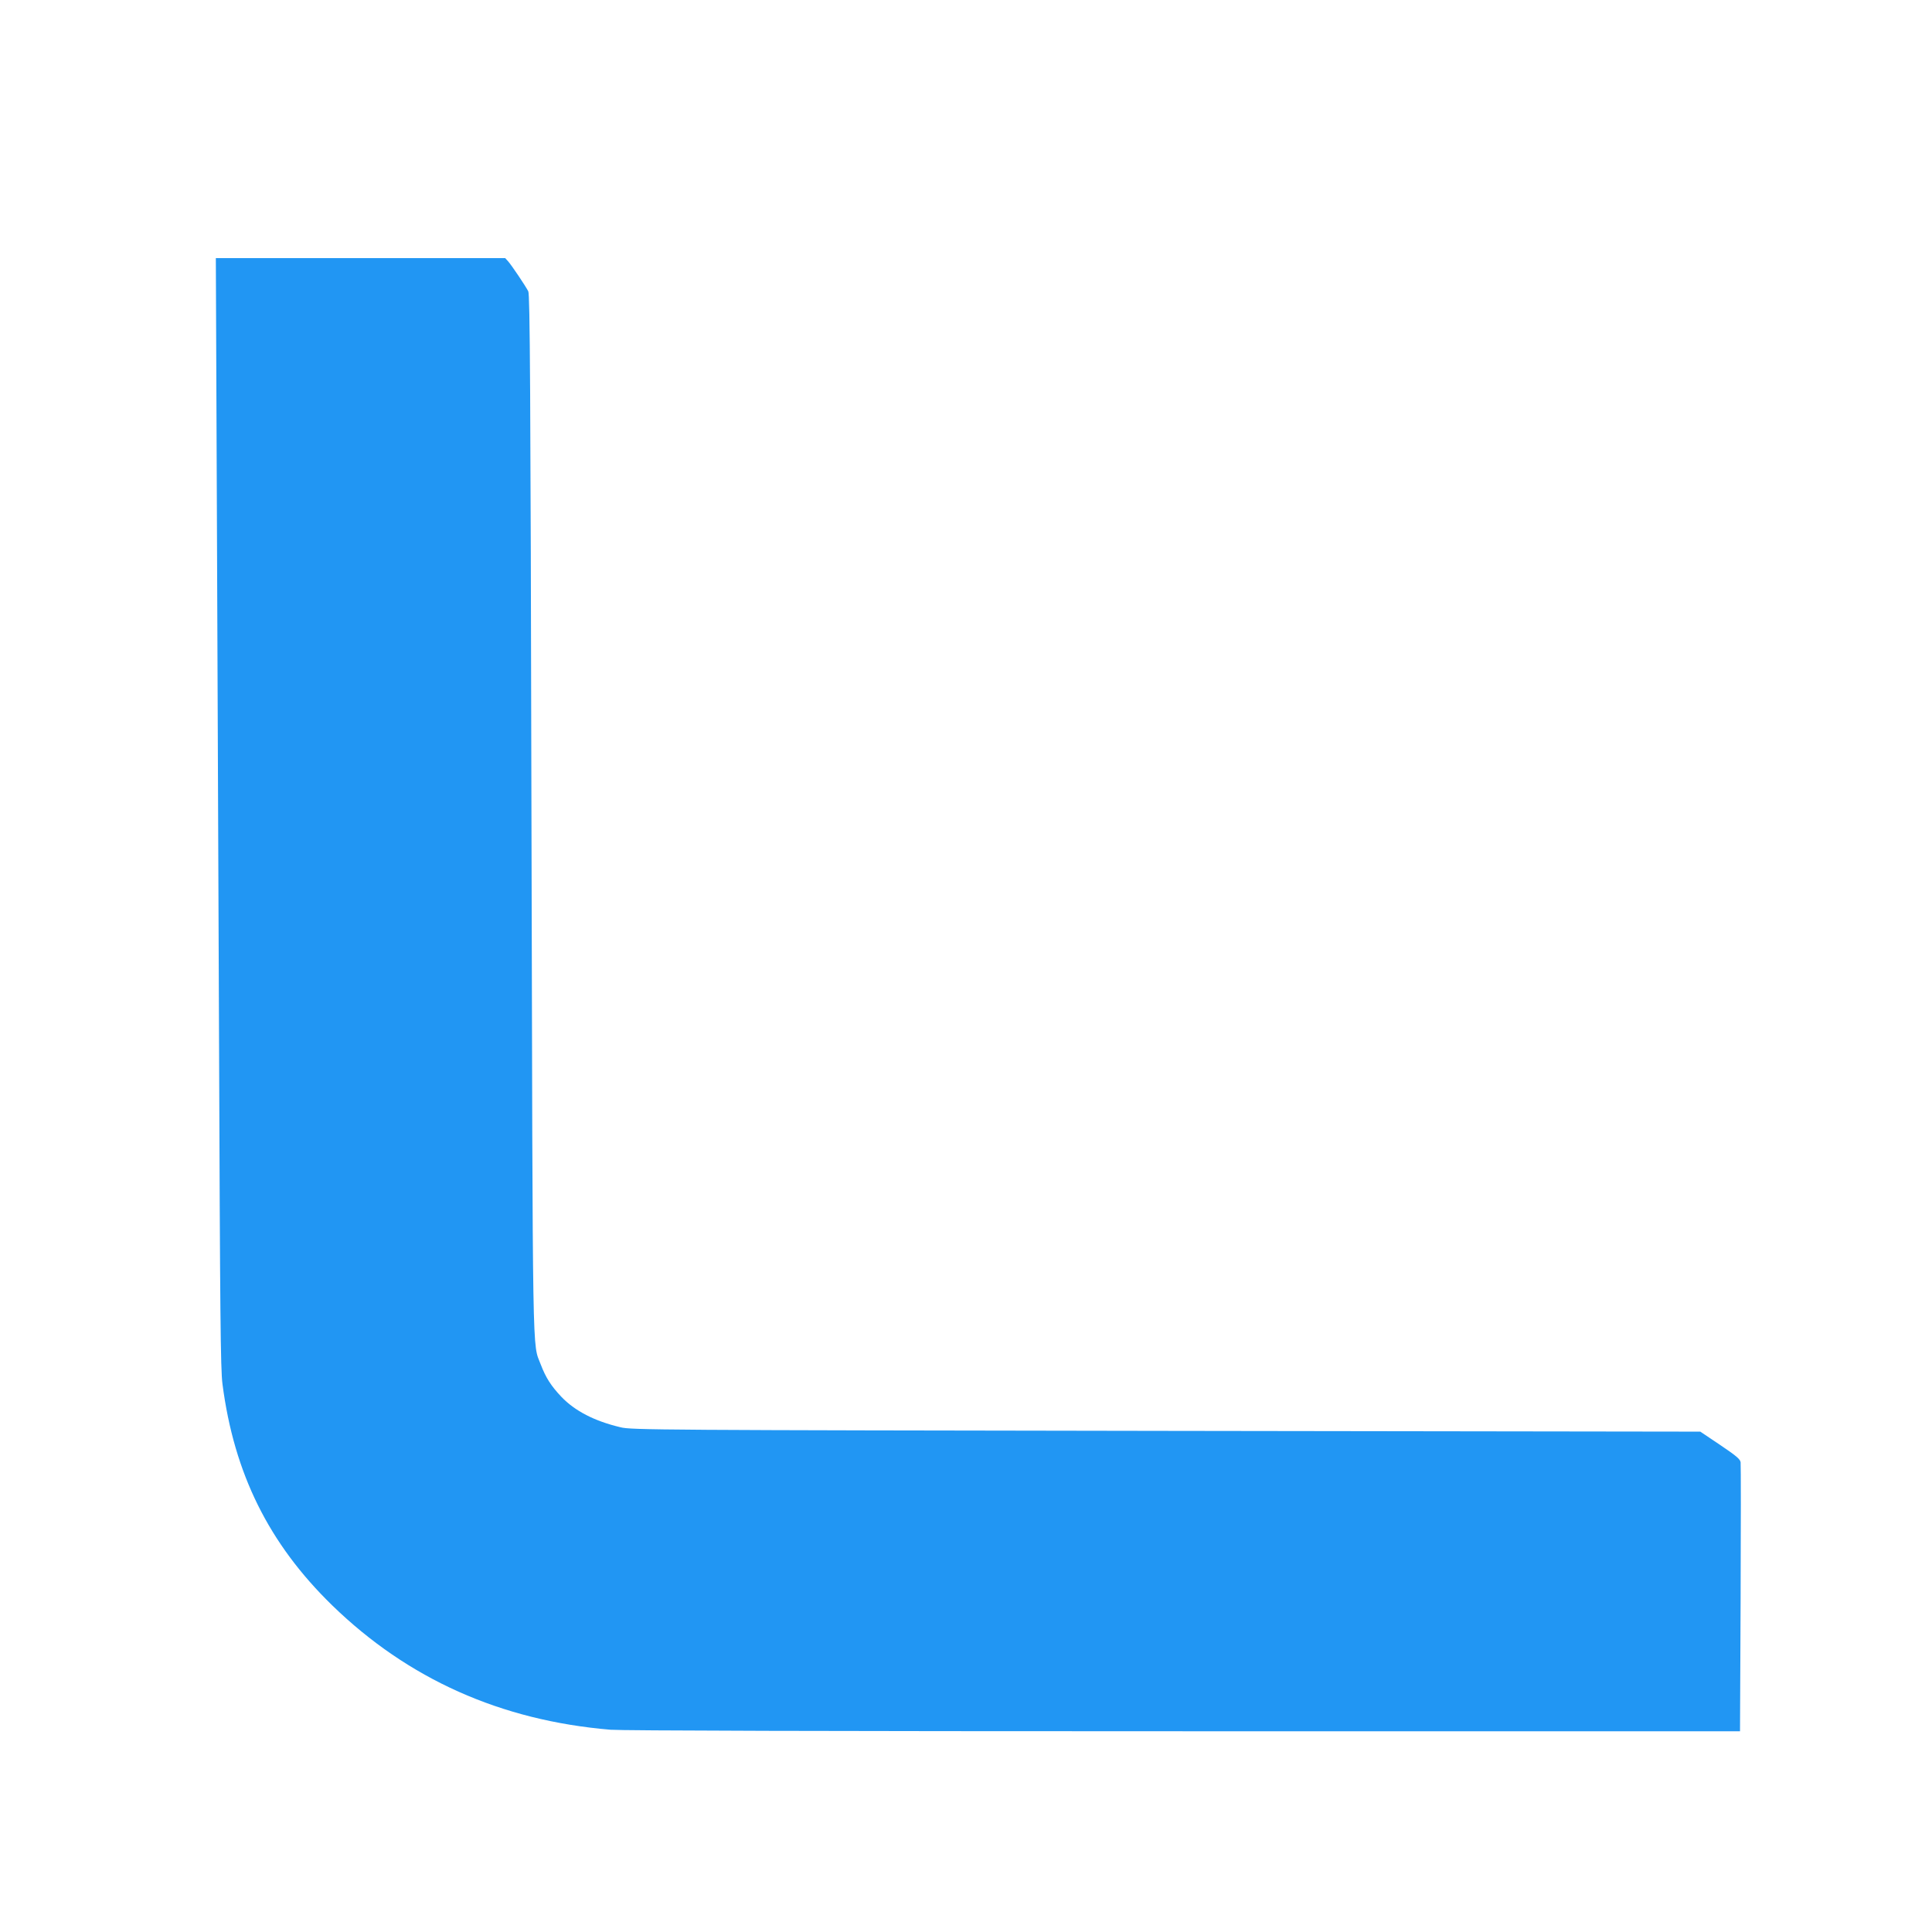
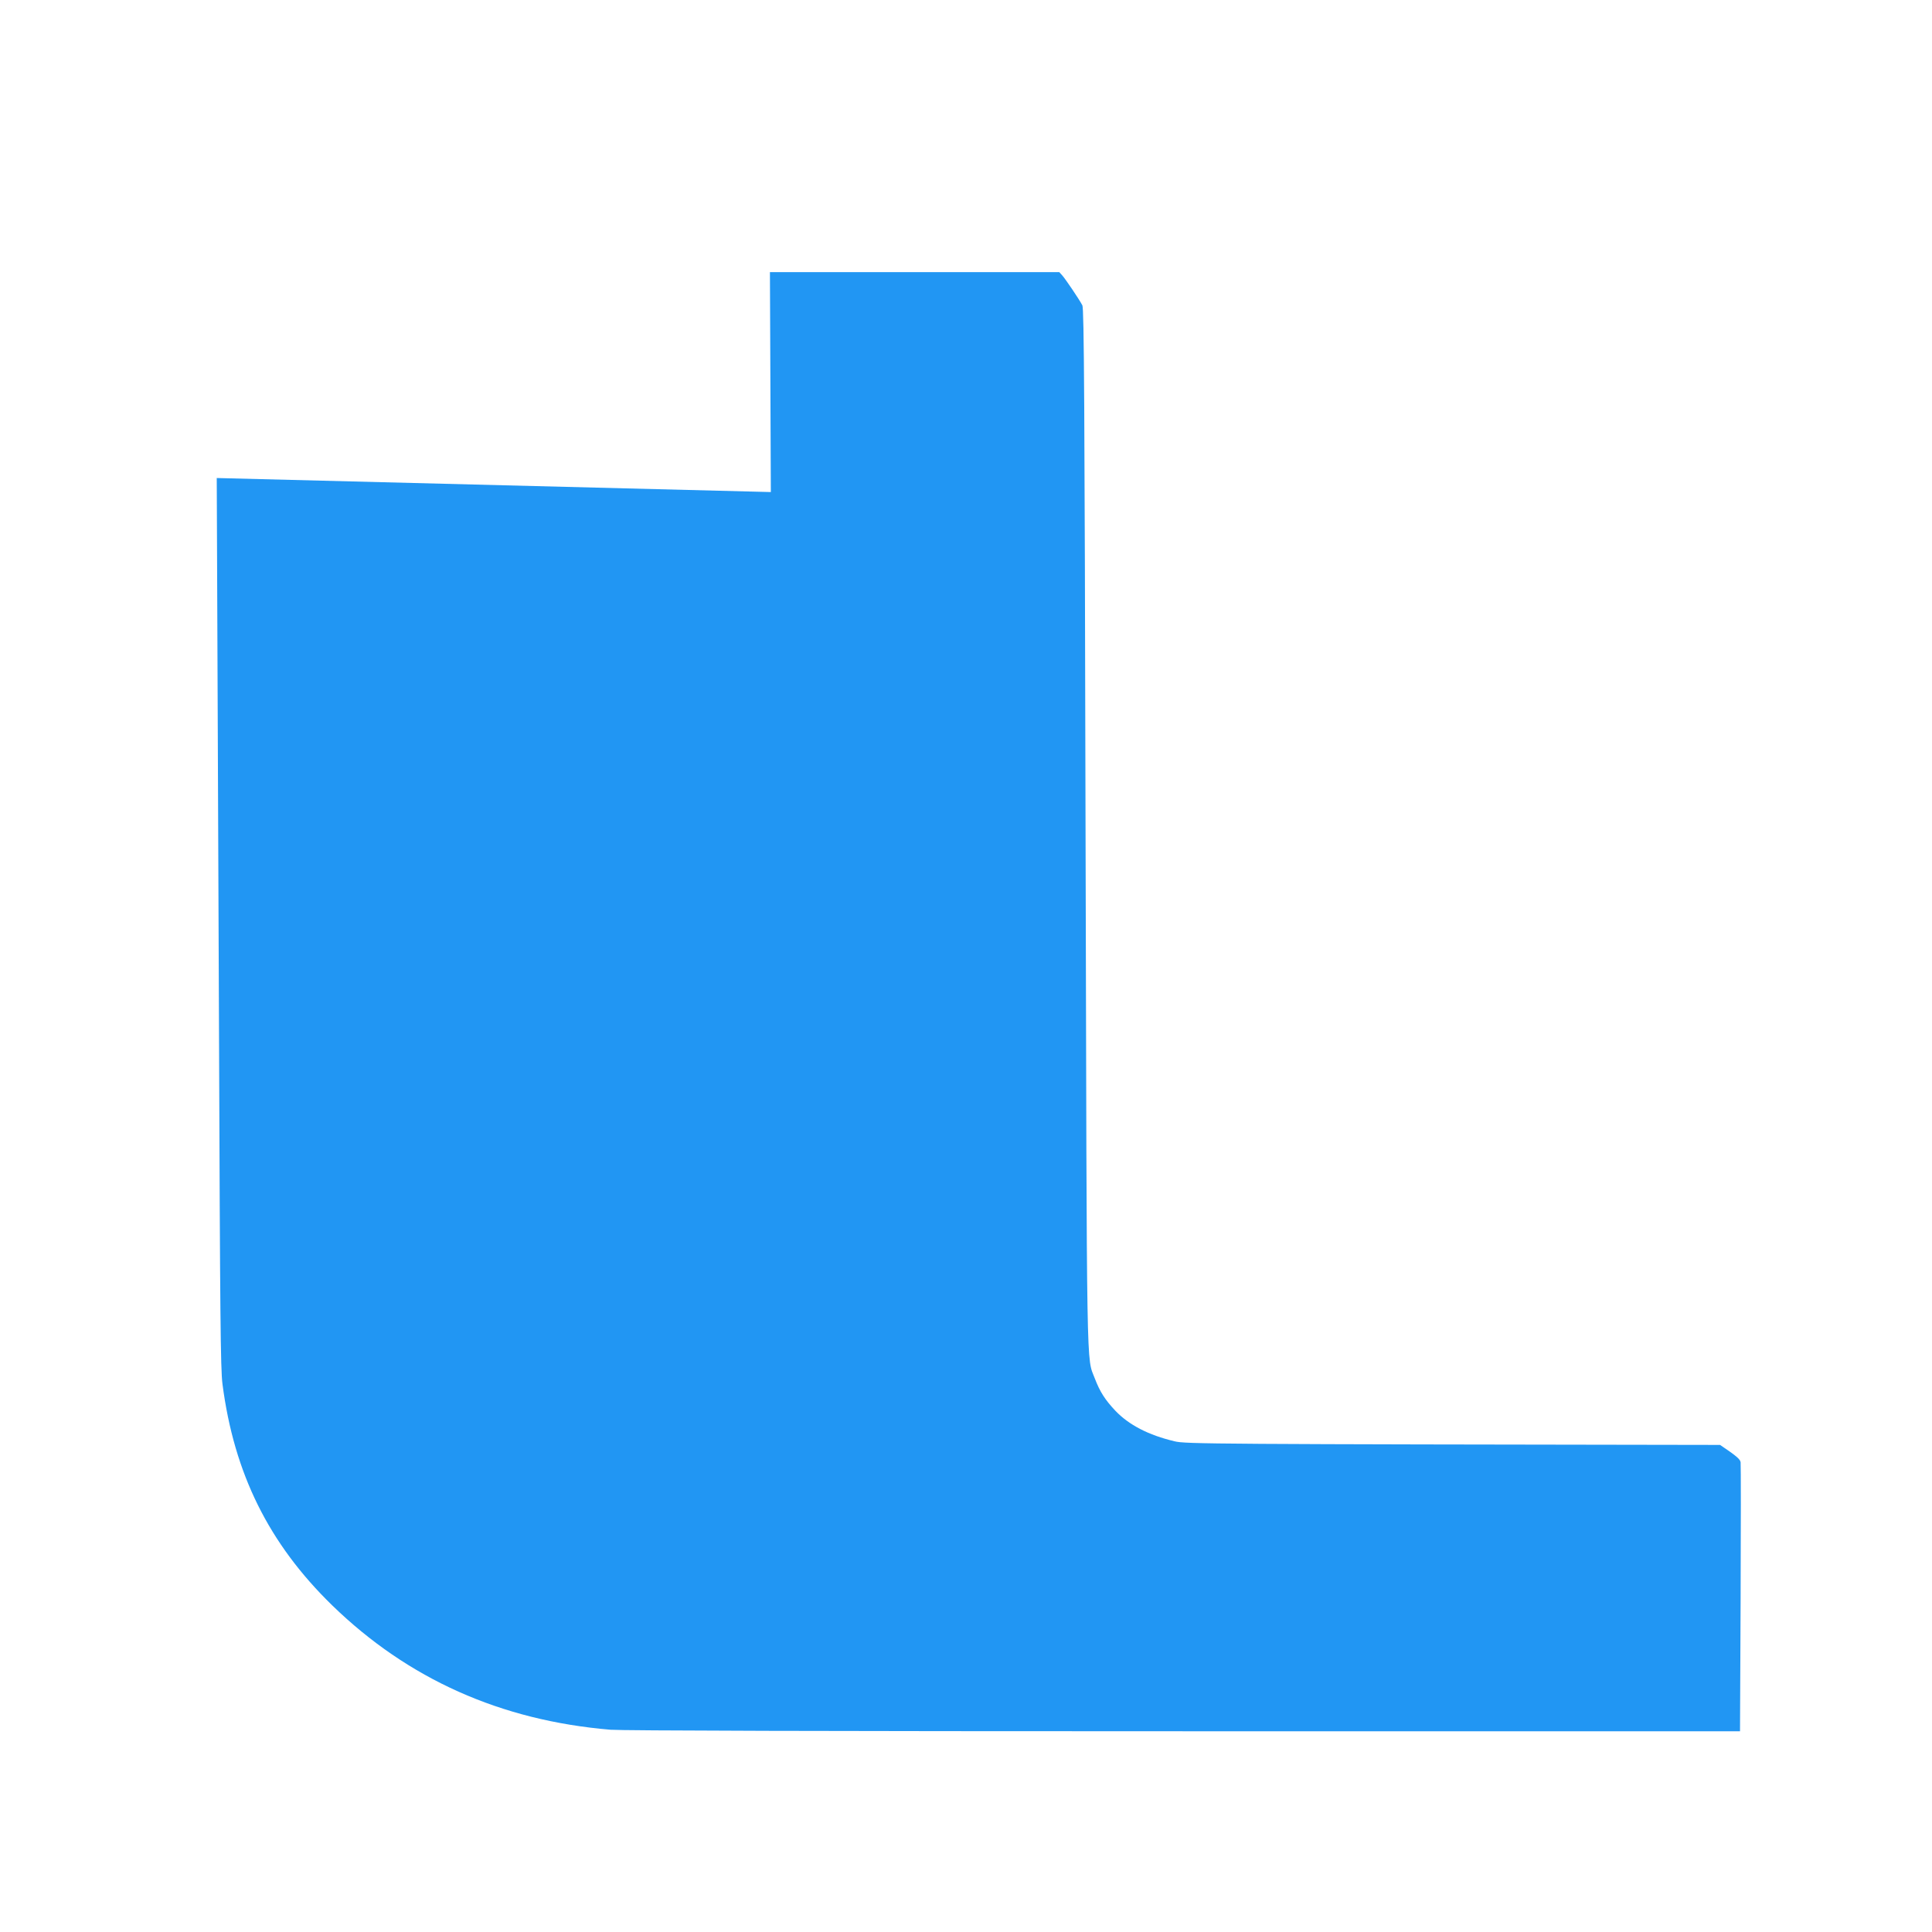
<svg xmlns="http://www.w3.org/2000/svg" version="1.0" width="1280pt" height="1280pt" viewBox="0 0 1280 1280" preserveAspectRatio="xMidYMid meet">
  <g transform="translate(0,1280) scale(0.1,-0.1)" fill="#2196f3" stroke="none">
-     <path d="M1436 9633 c3 -802 10 -2455 15 -3673 7 -1873 10 -2233 23 -2330 77 -593 307 -1057 727 -1466 502 -488 1117 -763 1844 -824 78 -6 1415 -10 3801 -10 l3682 0 4 878 c2 482 2 889 0 904 -3 21 -29 43 -136 115 l-131 88 -3540 5 c-3367 5 -3544 6 -3614 24 -173 41 -302 108 -392 202 -69 73 -103 127 -136 213 -57 152 -53 -88 -62 3646 -6 2837 -10 3444 -21 3465 -21 40 -111 173 -133 198 l-20 22 -959 0 -958 0 6 -1457z" />
+     <path d="M1436 9633 c3 -802 10 -2455 15 -3673 7 -1873 10 -2233 23 -2330 77 -593 307 -1057 727 -1466 502 -488 1117 -763 1844 -824 78 -6 1415 -10 3801 -10 l3682 0 4 878 c2 482 2 889 0 904 -3 21 -29 43 -136 115 c-3367 5 -3544 6 -3614 24 -173 41 -302 108 -392 202 -69 73 -103 127 -136 213 -57 152 -53 -88 -62 3646 -6 2837 -10 3444 -21 3465 -21 40 -111 173 -133 198 l-20 22 -959 0 -958 0 6 -1457z" />
  </g>
</svg>